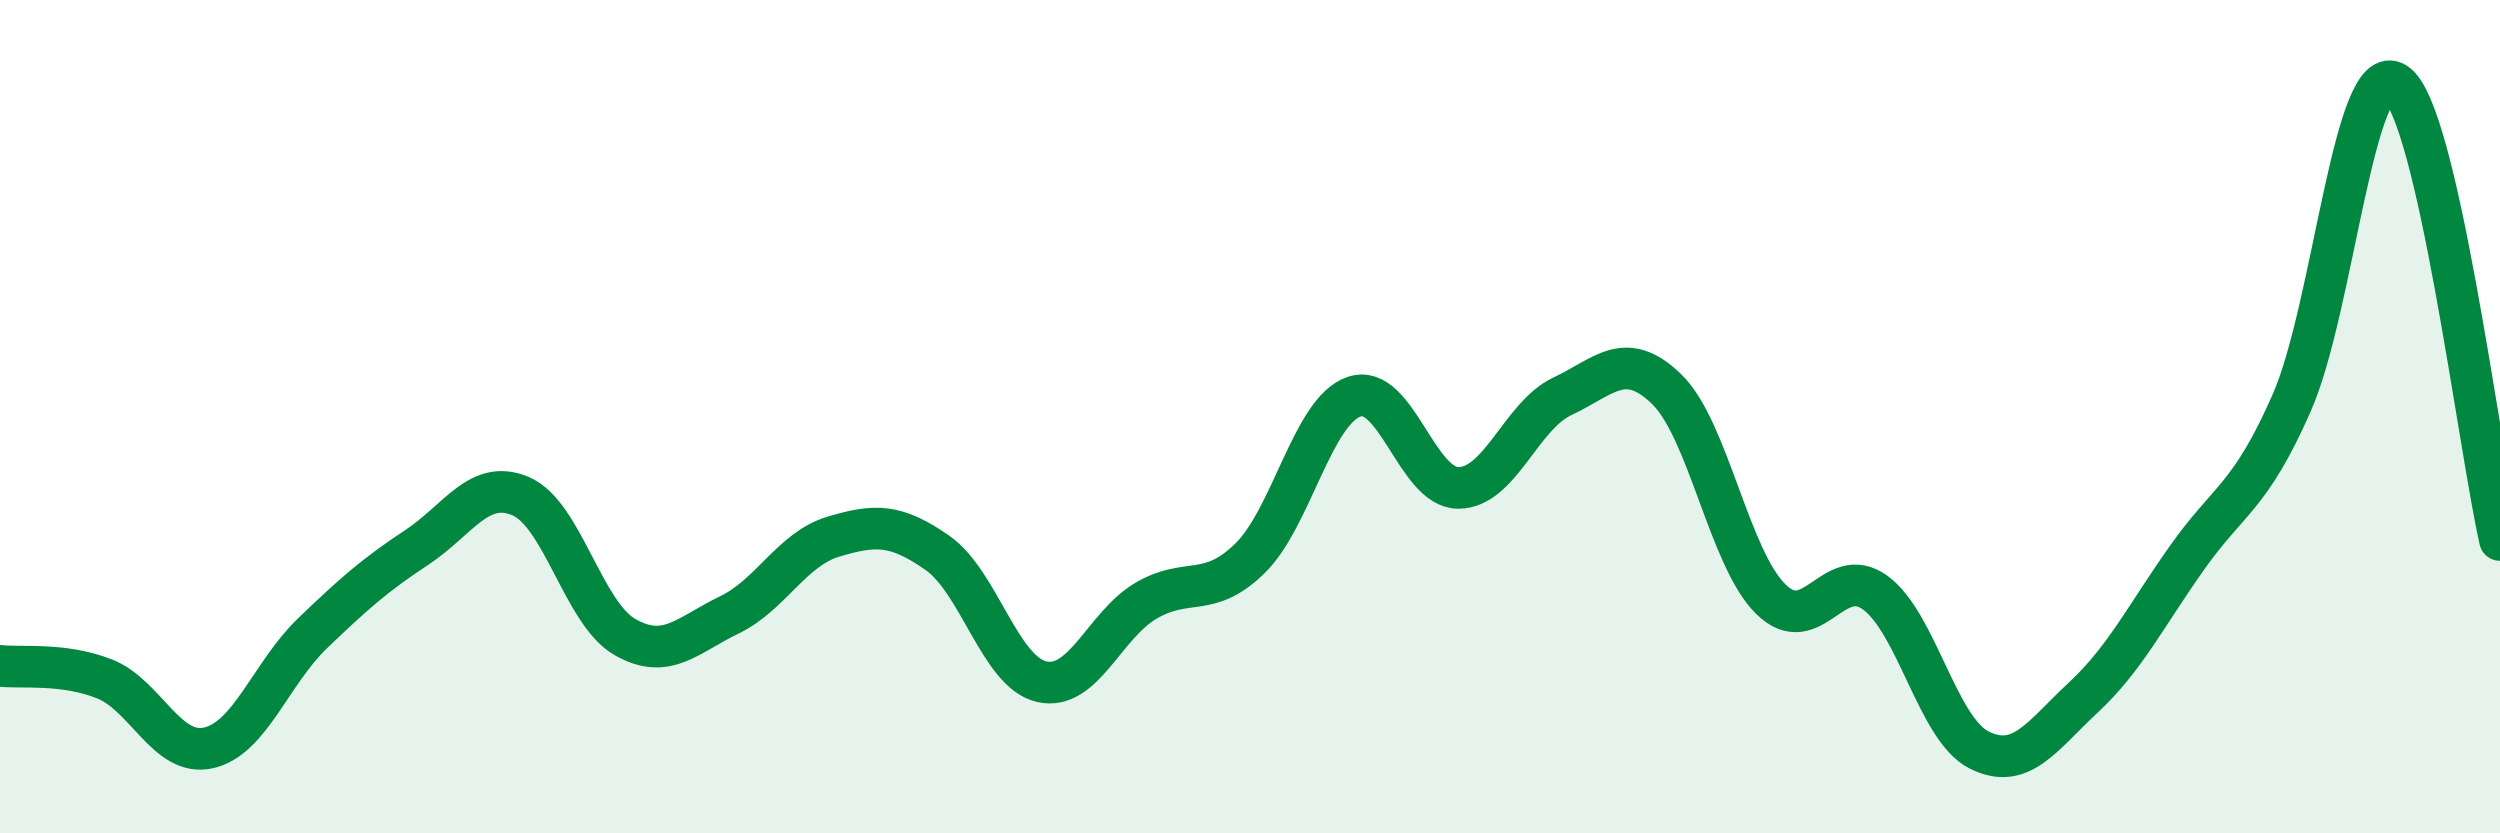
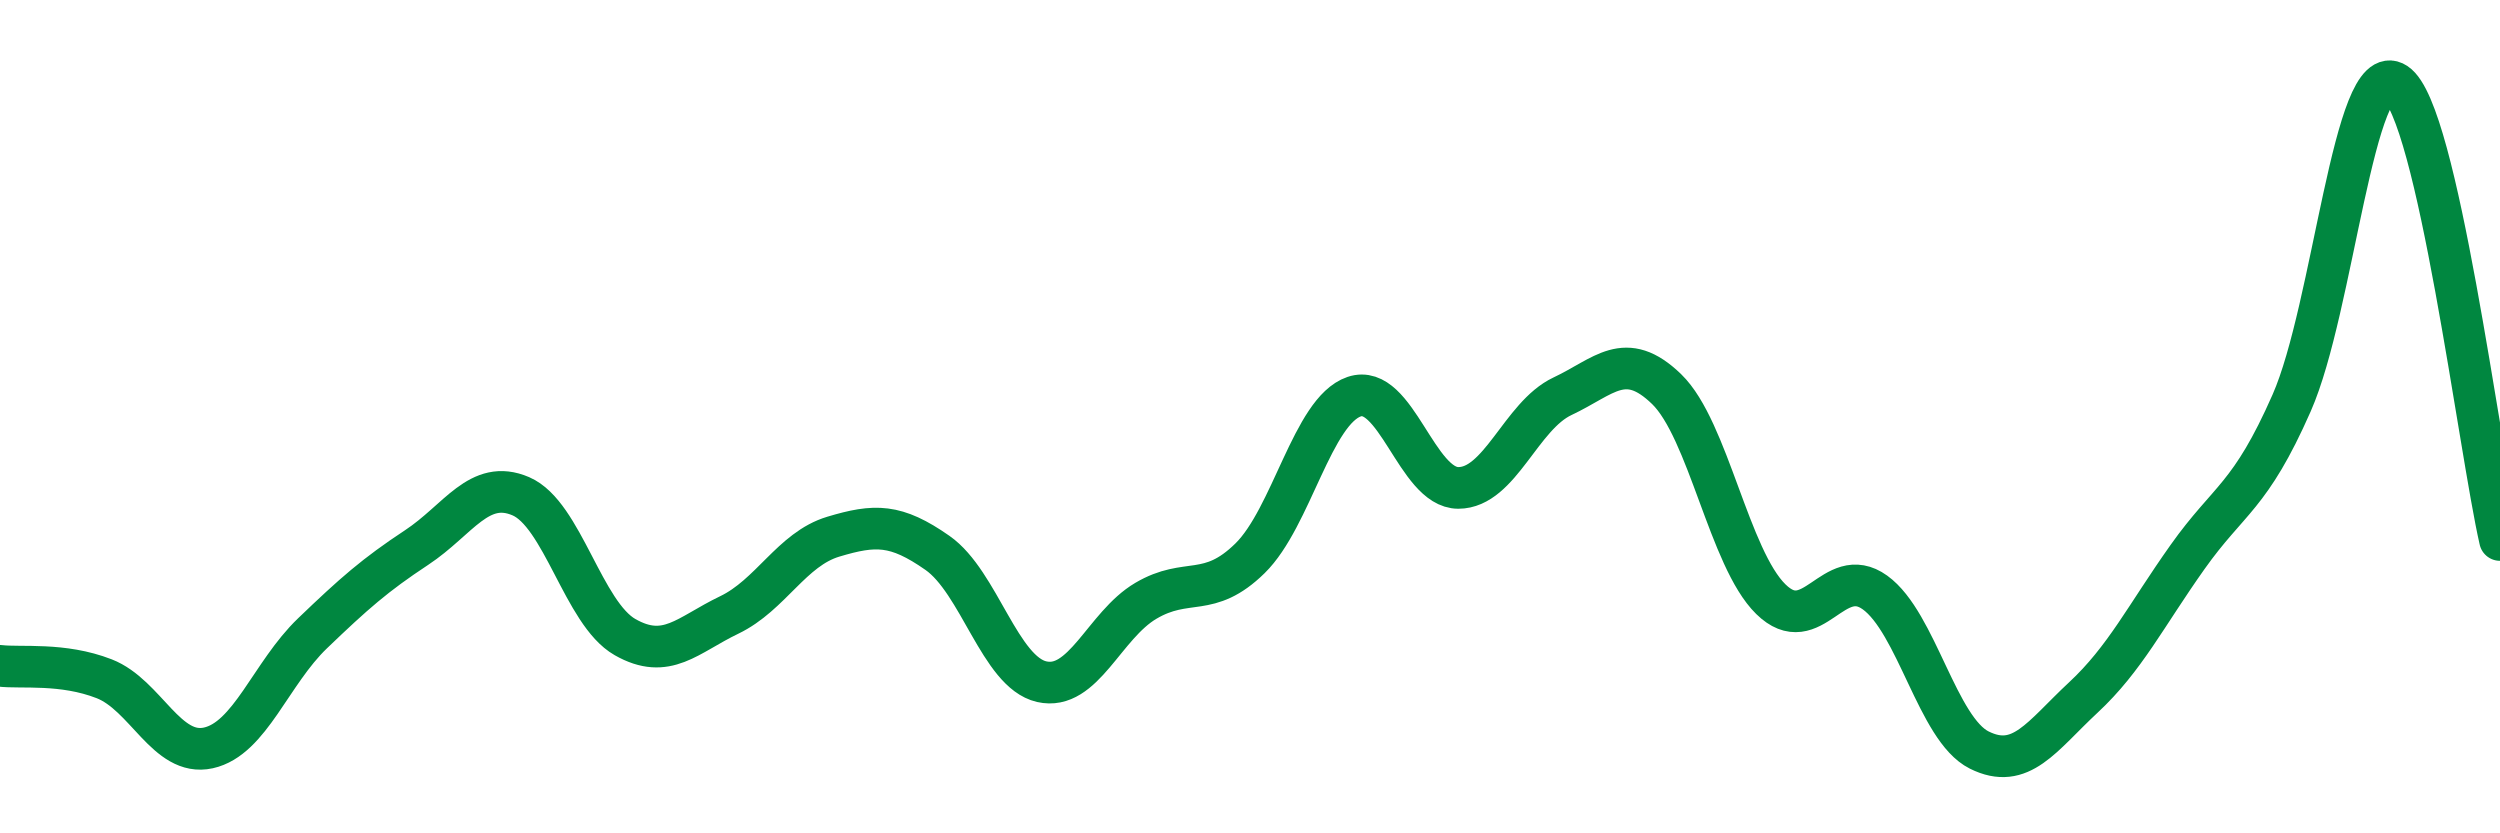
<svg xmlns="http://www.w3.org/2000/svg" width="60" height="20" viewBox="0 0 60 20">
-   <path d="M 0,15.98 C 0.5,16.04 1.5,15.9 2.5,16.29 C 3.5,16.68 4,18.17 5,17.95 C 6,17.73 6.5,16.16 7.5,15.2 C 8.5,14.24 9,13.8 10,13.14 C 11,12.48 11.5,11.48 12.5,11.91 C 13.5,12.34 14,14.72 15,15.29 C 16,15.86 16.5,15.24 17.5,14.76 C 18.5,14.28 19,13.18 20,12.88 C 21,12.58 21.5,12.57 22.5,13.27 C 23.5,13.97 24,16.13 25,16.36 C 26,16.59 26.5,15.01 27.5,14.42 C 28.5,13.83 29,14.38 30,13.4 C 31,12.42 31.5,9.86 32.5,9.52 C 33.5,9.18 34,11.71 35,11.71 C 36,11.71 36.5,9.98 37.5,9.51 C 38.5,9.04 39,8.37 40,9.34 C 41,10.31 41.5,13.4 42.5,14.38 C 43.5,15.36 44,13.5 45,14.22 C 46,14.94 46.5,17.5 47.5,18 C 48.5,18.5 49,17.67 50,16.74 C 51,15.81 51.5,14.78 52.5,13.37 C 53.5,11.96 54,11.94 55,9.67 C 56,7.4 56.5,1.34 57.5,2 C 58.5,2.66 59.5,10.77 60,12.96L60 20L0 20Z" fill="#008740" opacity="0.1" stroke-linecap="round" stroke-linejoin="round" />
  <path d="M 0,15.98 C 0.5,16.04 1.5,15.9 2.5,16.29 C 3.5,16.68 4,18.17 5,17.95 C 6,17.73 6.5,16.16 7.5,15.2 C 8.5,14.24 9,13.8 10,13.14 C 11,12.48 11.5,11.48 12.5,11.91 C 13.5,12.34 14,14.72 15,15.29 C 16,15.86 16.5,15.24 17.5,14.76 C 18.5,14.28 19,13.18 20,12.88 C 21,12.58 21.5,12.57 22.5,13.27 C 23.5,13.97 24,16.13 25,16.36 C 26,16.59 26.5,15.01 27.5,14.42 C 28.5,13.83 29,14.38 30,13.4 C 31,12.42 31.5,9.86 32.5,9.52 C 33.5,9.18 34,11.71 35,11.71 C 36,11.71 36.5,9.98 37.5,9.51 C 38.5,9.04 39,8.37 40,9.34 C 41,10.31 41.5,13.4 42.5,14.38 C 43.5,15.36 44,13.5 45,14.22 C 46,14.94 46.5,17.5 47.5,18 C 48.5,18.5 49,17.67 50,16.74 C 51,15.81 51.5,14.78 52.5,13.37 C 53.5,11.96 54,11.94 55,9.67 C 56,7.4 56.5,1.34 57.5,2 C 58.5,2.66 59.5,10.77 60,12.96" stroke="#008740" stroke-width="1" fill="none" stroke-linecap="round" stroke-linejoin="round" />
</svg>